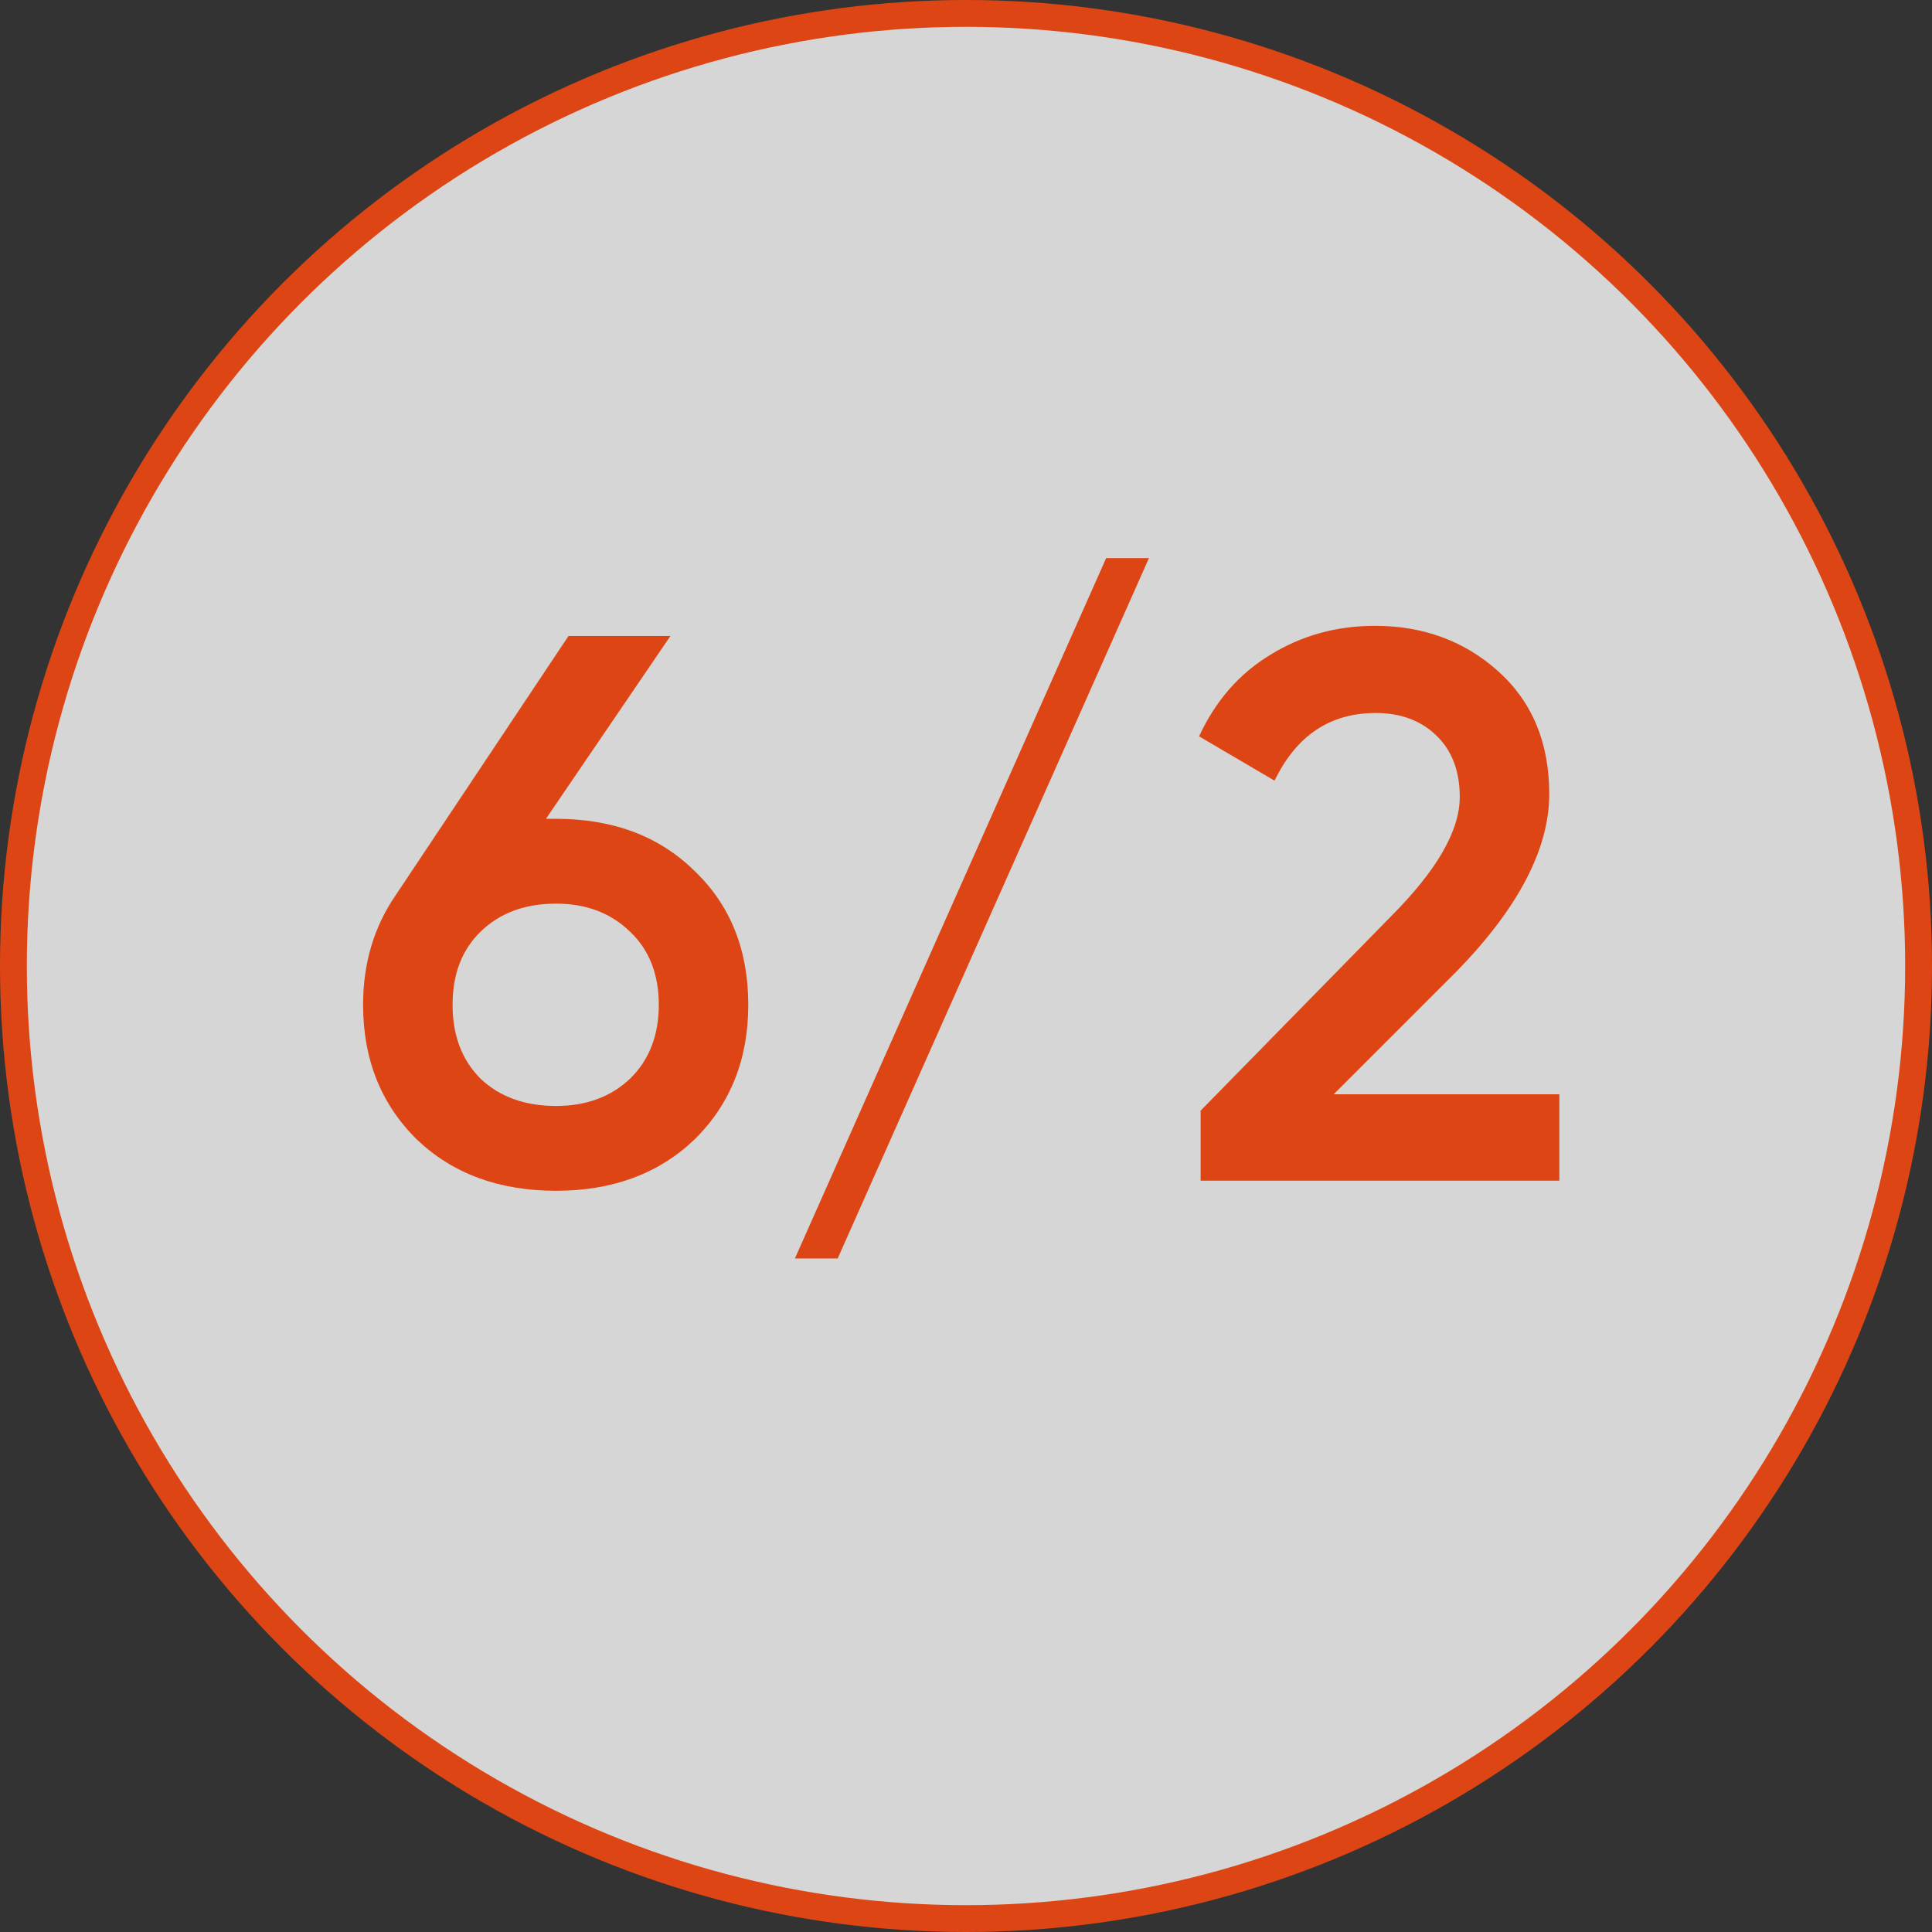
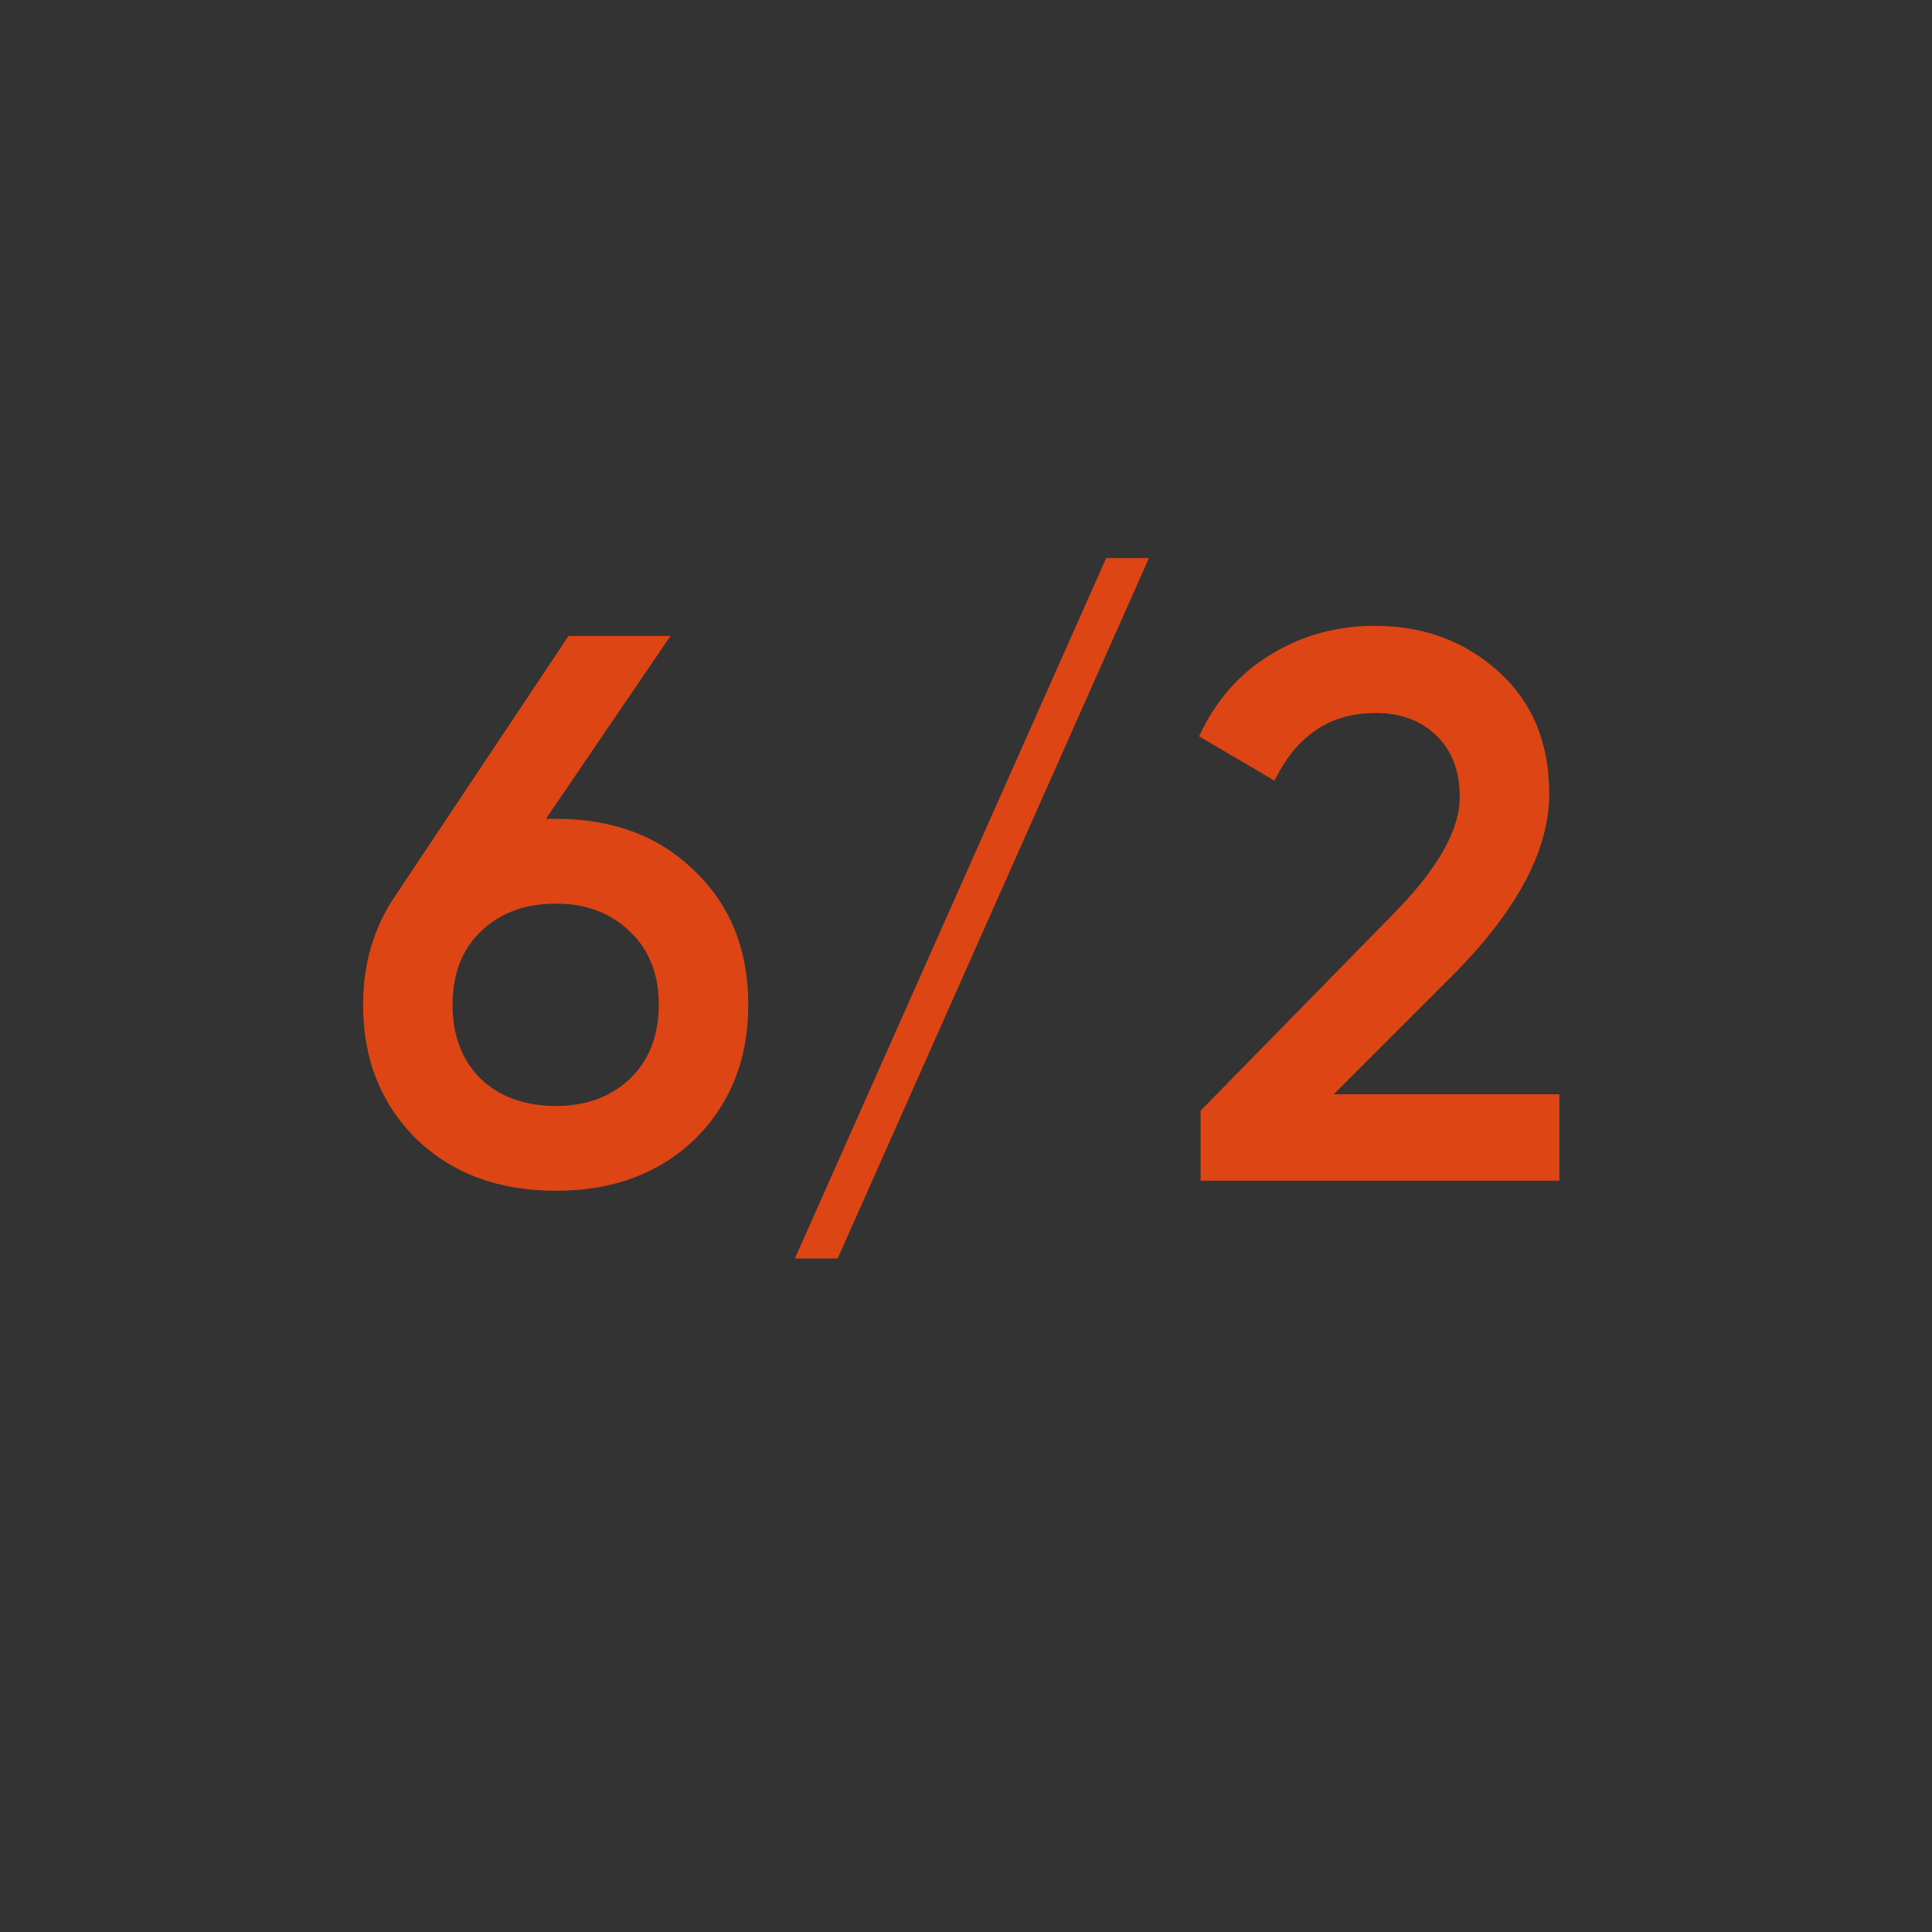
<svg xmlns="http://www.w3.org/2000/svg" width="72" height="72" viewBox="0 0 72 72" fill="none">
  <rect x="0" y="0" width="72" height="72" fill="#333333" stroke="none" />
-   <circle cx="36" cy="36" r="35.5" fill="white" fill-opacity="0.8" stroke="#DD4614" />
  <path d="M20.346 30.515H20.723C22.849 30.515 24.57 31.163 25.885 32.458C27.219 33.734 27.886 35.397 27.886 37.446C27.886 39.476 27.219 41.148 25.885 42.463C24.551 43.739 22.83 44.377 20.723 44.377C18.596 44.377 16.866 43.739 15.532 42.463C14.198 41.148 13.531 39.476 13.531 37.446C13.531 35.899 13.937 34.536 14.749 33.357L21.187 23.7H24.986L20.346 30.515ZM20.723 41.216C21.844 41.216 22.762 40.878 23.478 40.201C24.193 39.505 24.551 38.587 24.551 37.446C24.551 36.305 24.193 35.397 23.478 34.72C22.762 34.024 21.844 33.676 20.723 33.676C19.563 33.676 18.625 34.024 17.91 34.72C17.214 35.397 16.866 36.305 16.866 37.446C16.866 38.587 17.214 39.505 17.91 40.201C18.625 40.878 19.563 41.216 20.723 41.216ZM42.818 20.8L31.218 46.9H29.623L41.223 20.8H42.818ZM58.113 44H44.744V41.39L51.82 34.169C53.54 32.448 54.401 30.96 54.401 29.703C54.401 28.736 54.111 27.973 53.531 27.412C52.951 26.851 52.197 26.571 51.269 26.571C49.567 26.571 48.311 27.412 47.499 29.094L44.686 27.441C45.304 26.107 46.194 25.092 47.354 24.396C48.514 23.681 49.809 23.323 51.24 23.323C53.038 23.323 54.565 23.884 55.822 25.005C57.098 26.146 57.736 27.673 57.736 29.587C57.736 31.636 56.585 33.84 54.285 36.199L49.703 40.781H58.113V44Z" fill="#DD4614" />
</svg>